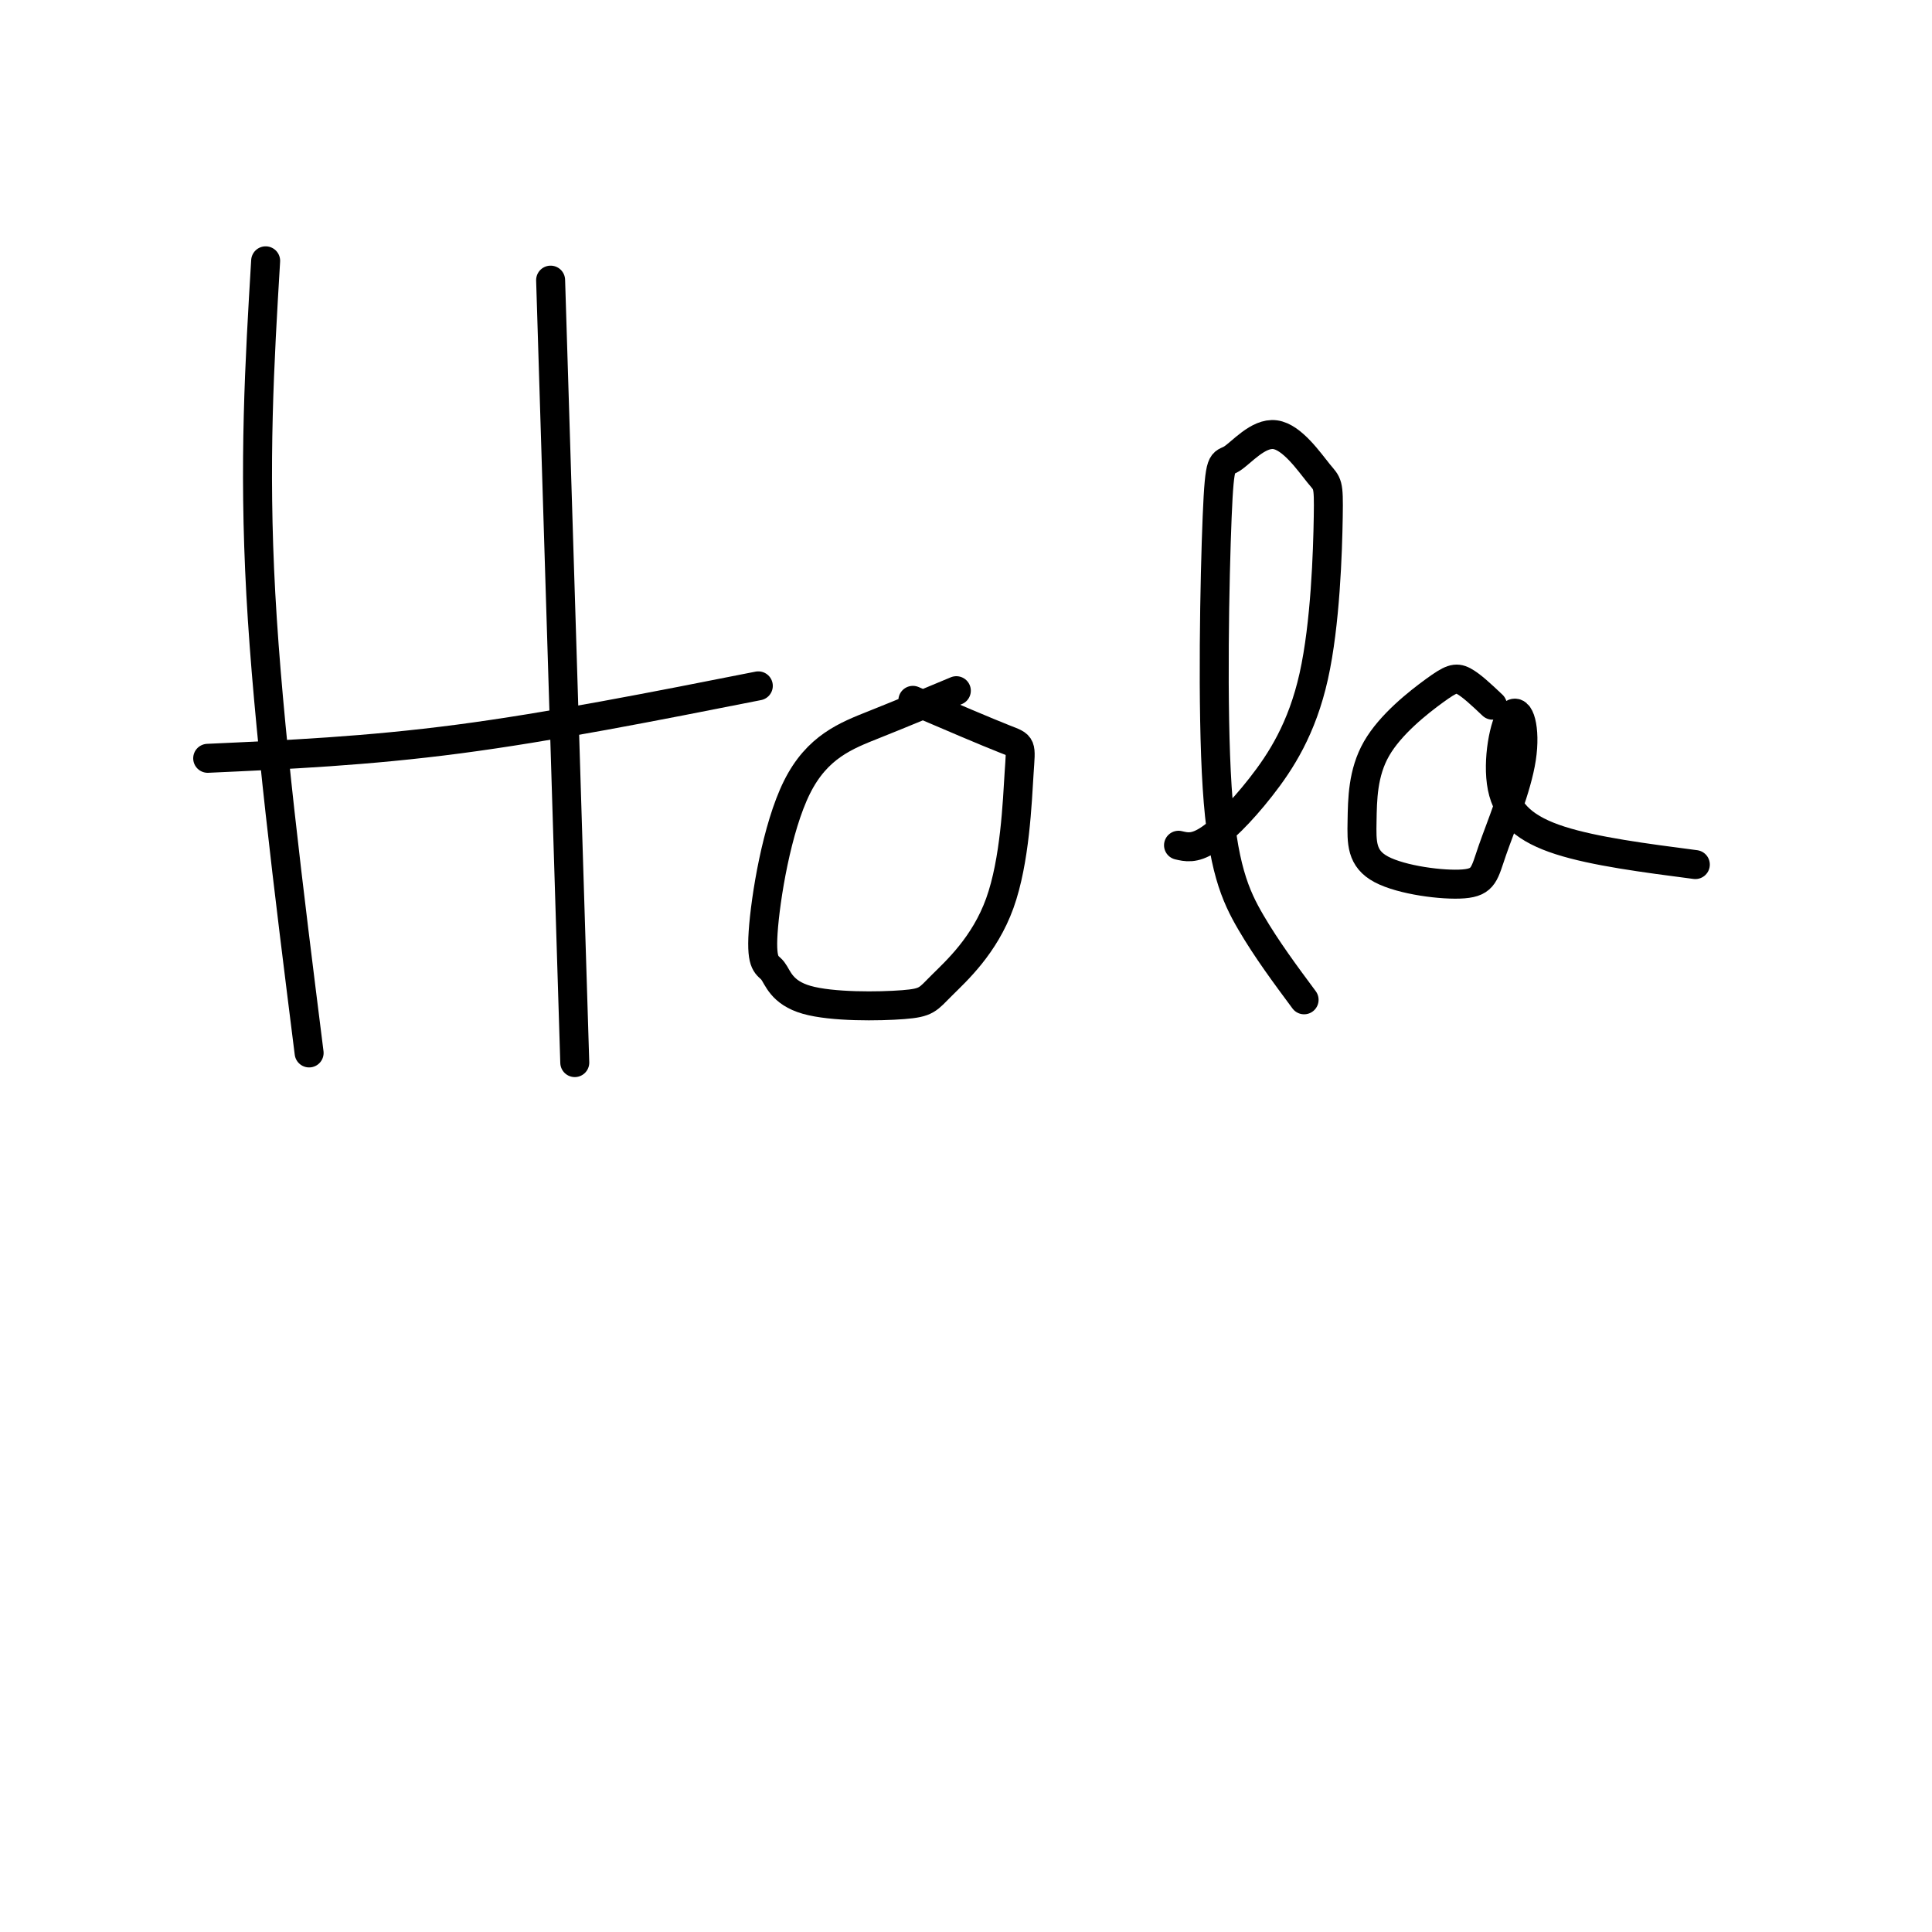
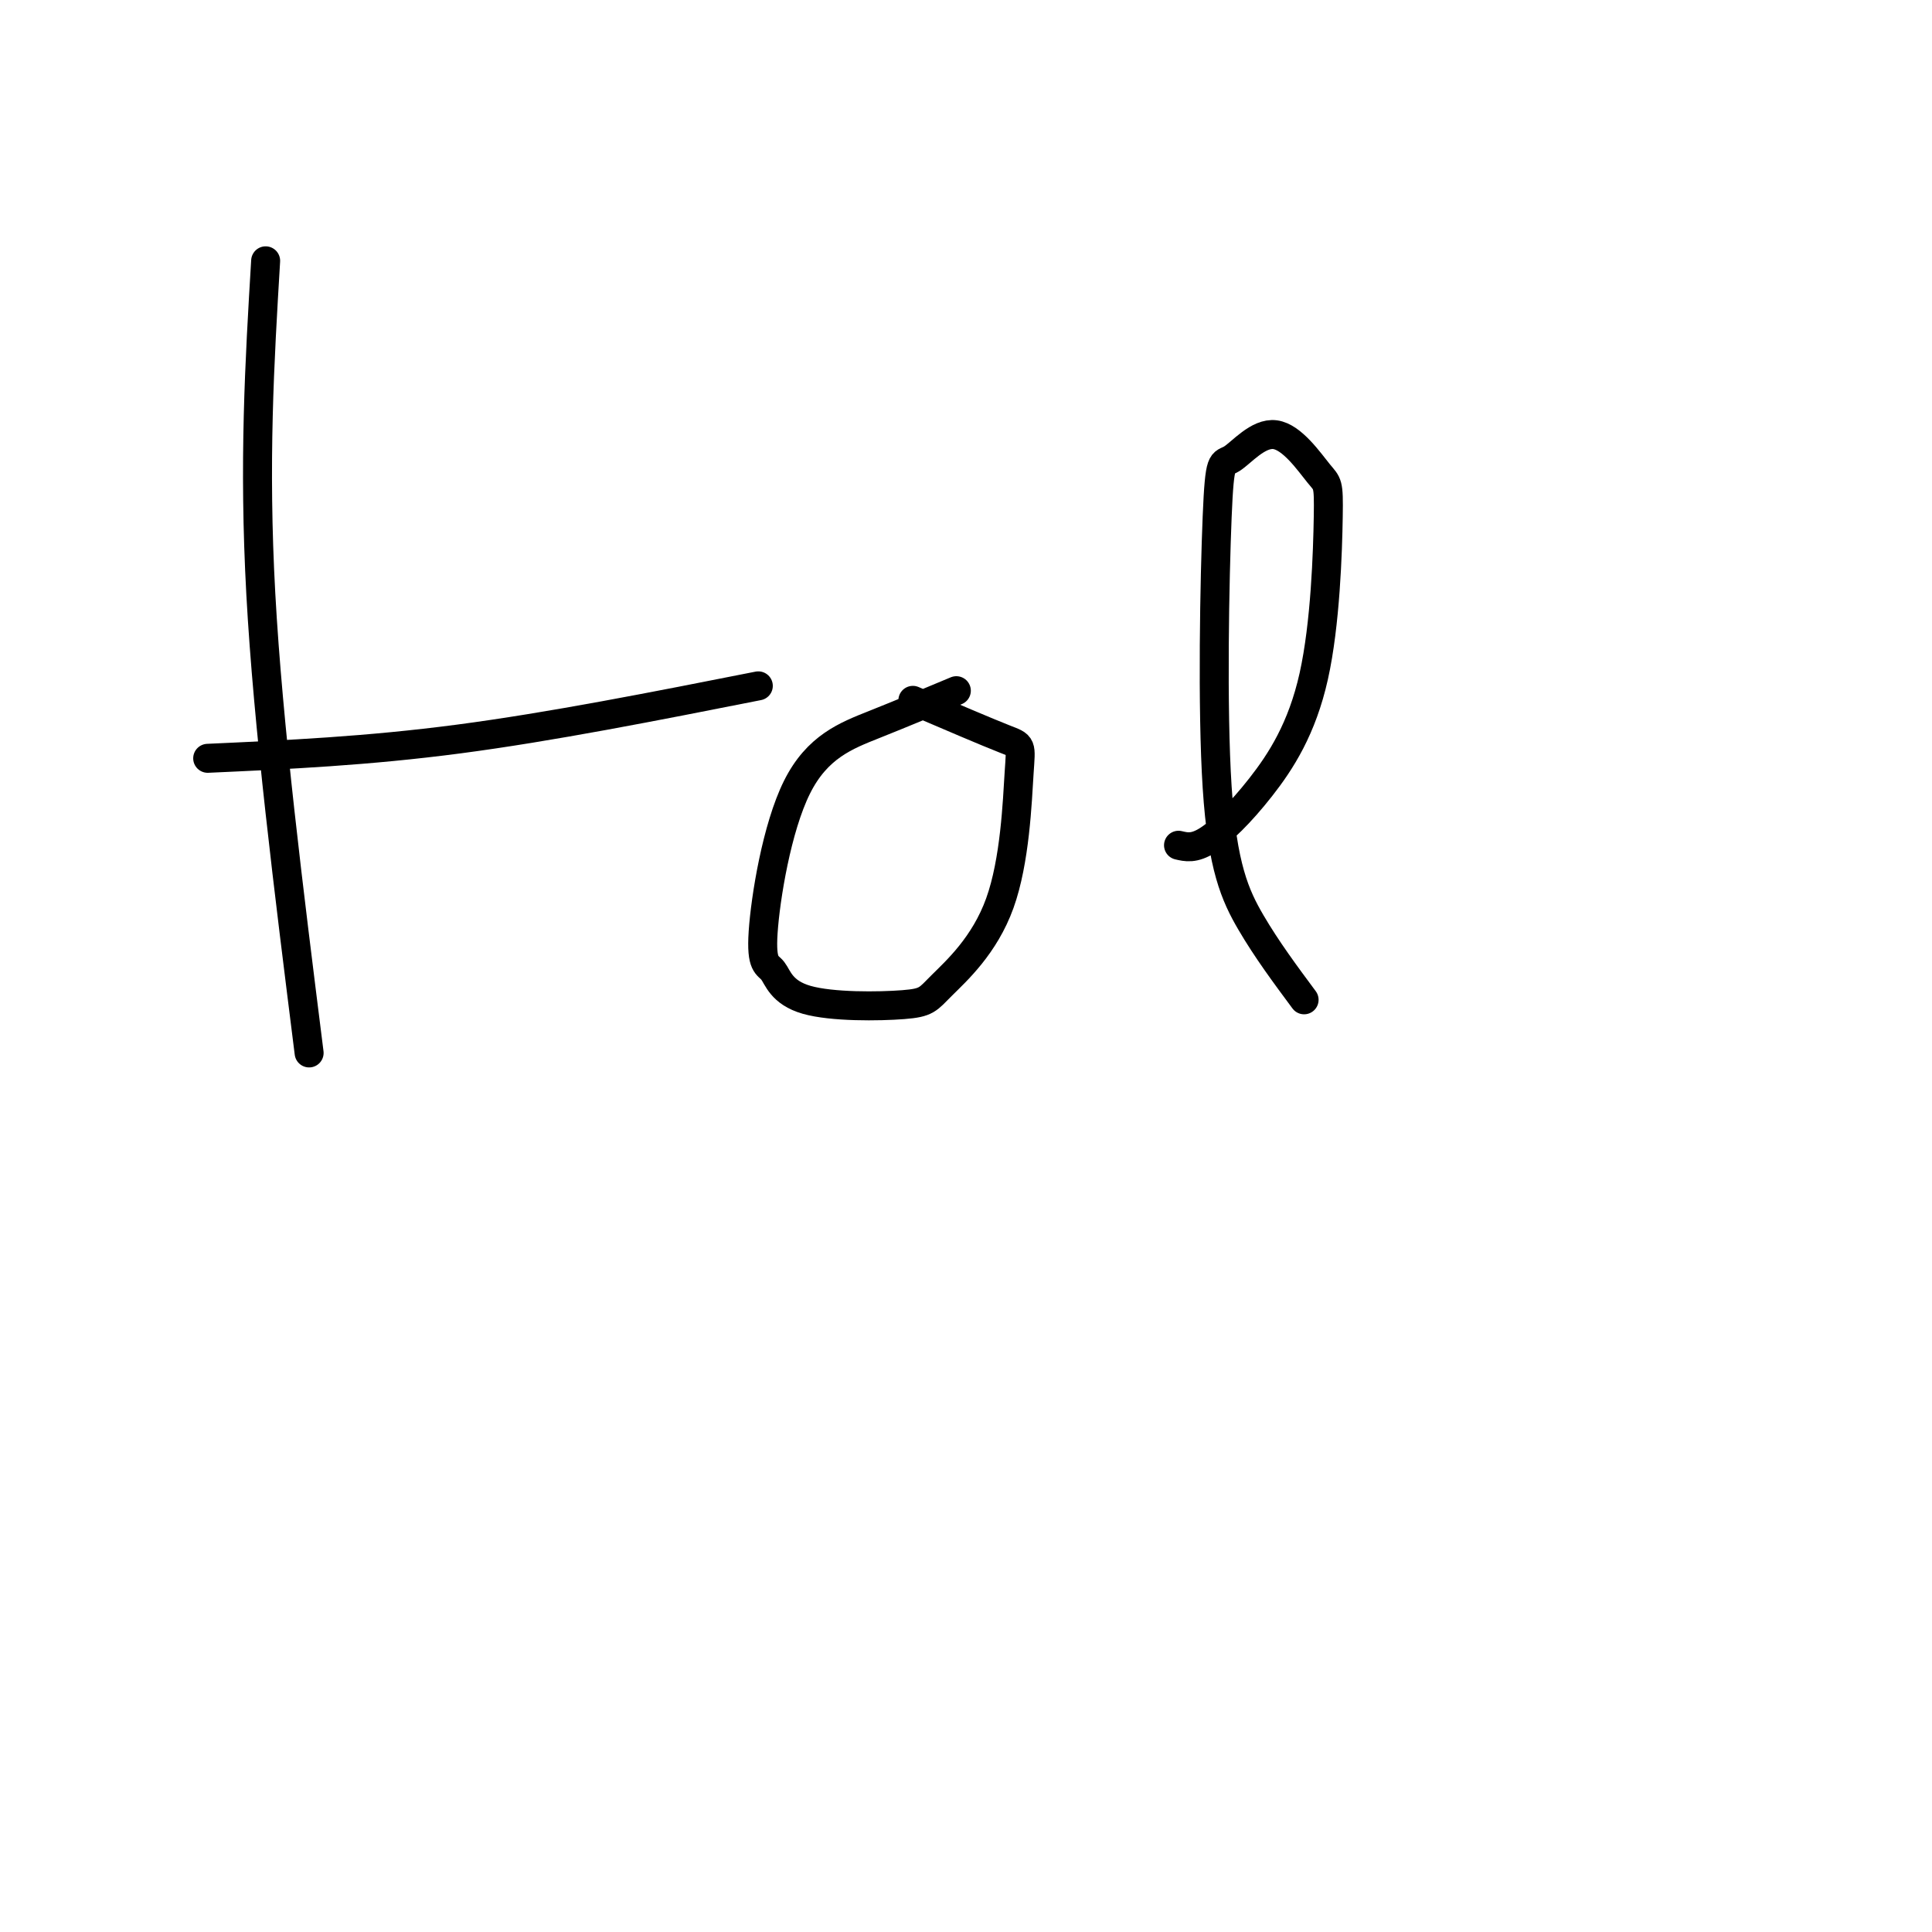
<svg xmlns="http://www.w3.org/2000/svg" viewBox="0 0 400 400" version="1.1">
  <g fill="none" stroke="#000000" stroke-width="6" stroke-linecap="round" stroke-linejoin="round">
    <path d="M55,54c-1.250,20.833 -2.500,41.667 -1,69c1.500,27.333 5.750,61.167 10,95" />
-     <path d="M114,58c0.000,0.000 5.000,162.000 5,162" />
    <path d="M43,157c16.500,-0.750 33.000,-1.500 52,-4c19.000,-2.500 40.500,-6.750 62,-11" />
    <path d="M198,143c-5.597,2.344 -11.195,4.688 -17,7c-5.805,2.312 -11.818,4.593 -16,13c-4.182,8.407 -6.532,22.941 -7,30c-0.468,7.059 0.946,6.641 2,8c1.054,1.359 1.750,4.493 7,6c5.250,1.507 15.056,1.387 20,1c4.944,-0.387 5.026,-1.040 8,-4c2.974,-2.960 8.838,-8.226 12,-17c3.162,-8.774 3.620,-21.054 4,-27c0.380,-5.946 0.680,-5.556 -3,-7c-3.680,-1.444 -11.340,-4.722 -19,-8" />
    <path d="M244,175c1.599,0.379 3.198,0.759 6,-1c2.802,-1.759 6.806,-5.656 11,-11c4.194,-5.344 8.578,-12.136 11,-23c2.422,-10.864 2.881,-25.799 3,-33c0.119,-7.201 -0.102,-6.669 -2,-9c-1.898,-2.331 -5.471,-7.527 -9,-8c-3.529,-0.473 -7.012,3.777 -9,5c-1.988,1.223 -2.481,-0.579 -3,12c-0.519,12.579 -1.063,39.541 0,56c1.063,16.459 3.732,22.417 7,28c3.268,5.583 7.134,10.792 11,16" />
-     <path d="M309,146c-2.197,-2.078 -4.393,-4.156 -6,-5c-1.607,-0.844 -2.623,-0.454 -6,2c-3.377,2.454 -9.114,6.973 -12,12c-2.886,5.027 -2.921,10.563 -3,15c-0.079,4.437 -0.200,7.774 4,10c4.200,2.226 12.723,3.340 17,3c4.277,-0.340 4.308,-2.136 6,-7c1.692,-4.864 5.045,-12.798 6,-19c0.955,-6.202 -0.486,-10.673 -2,-9c-1.514,1.673 -3.100,9.489 -2,15c1.100,5.511 4.886,8.717 12,11c7.114,2.283 17.557,3.641 28,5" />
  </g>
</svg>